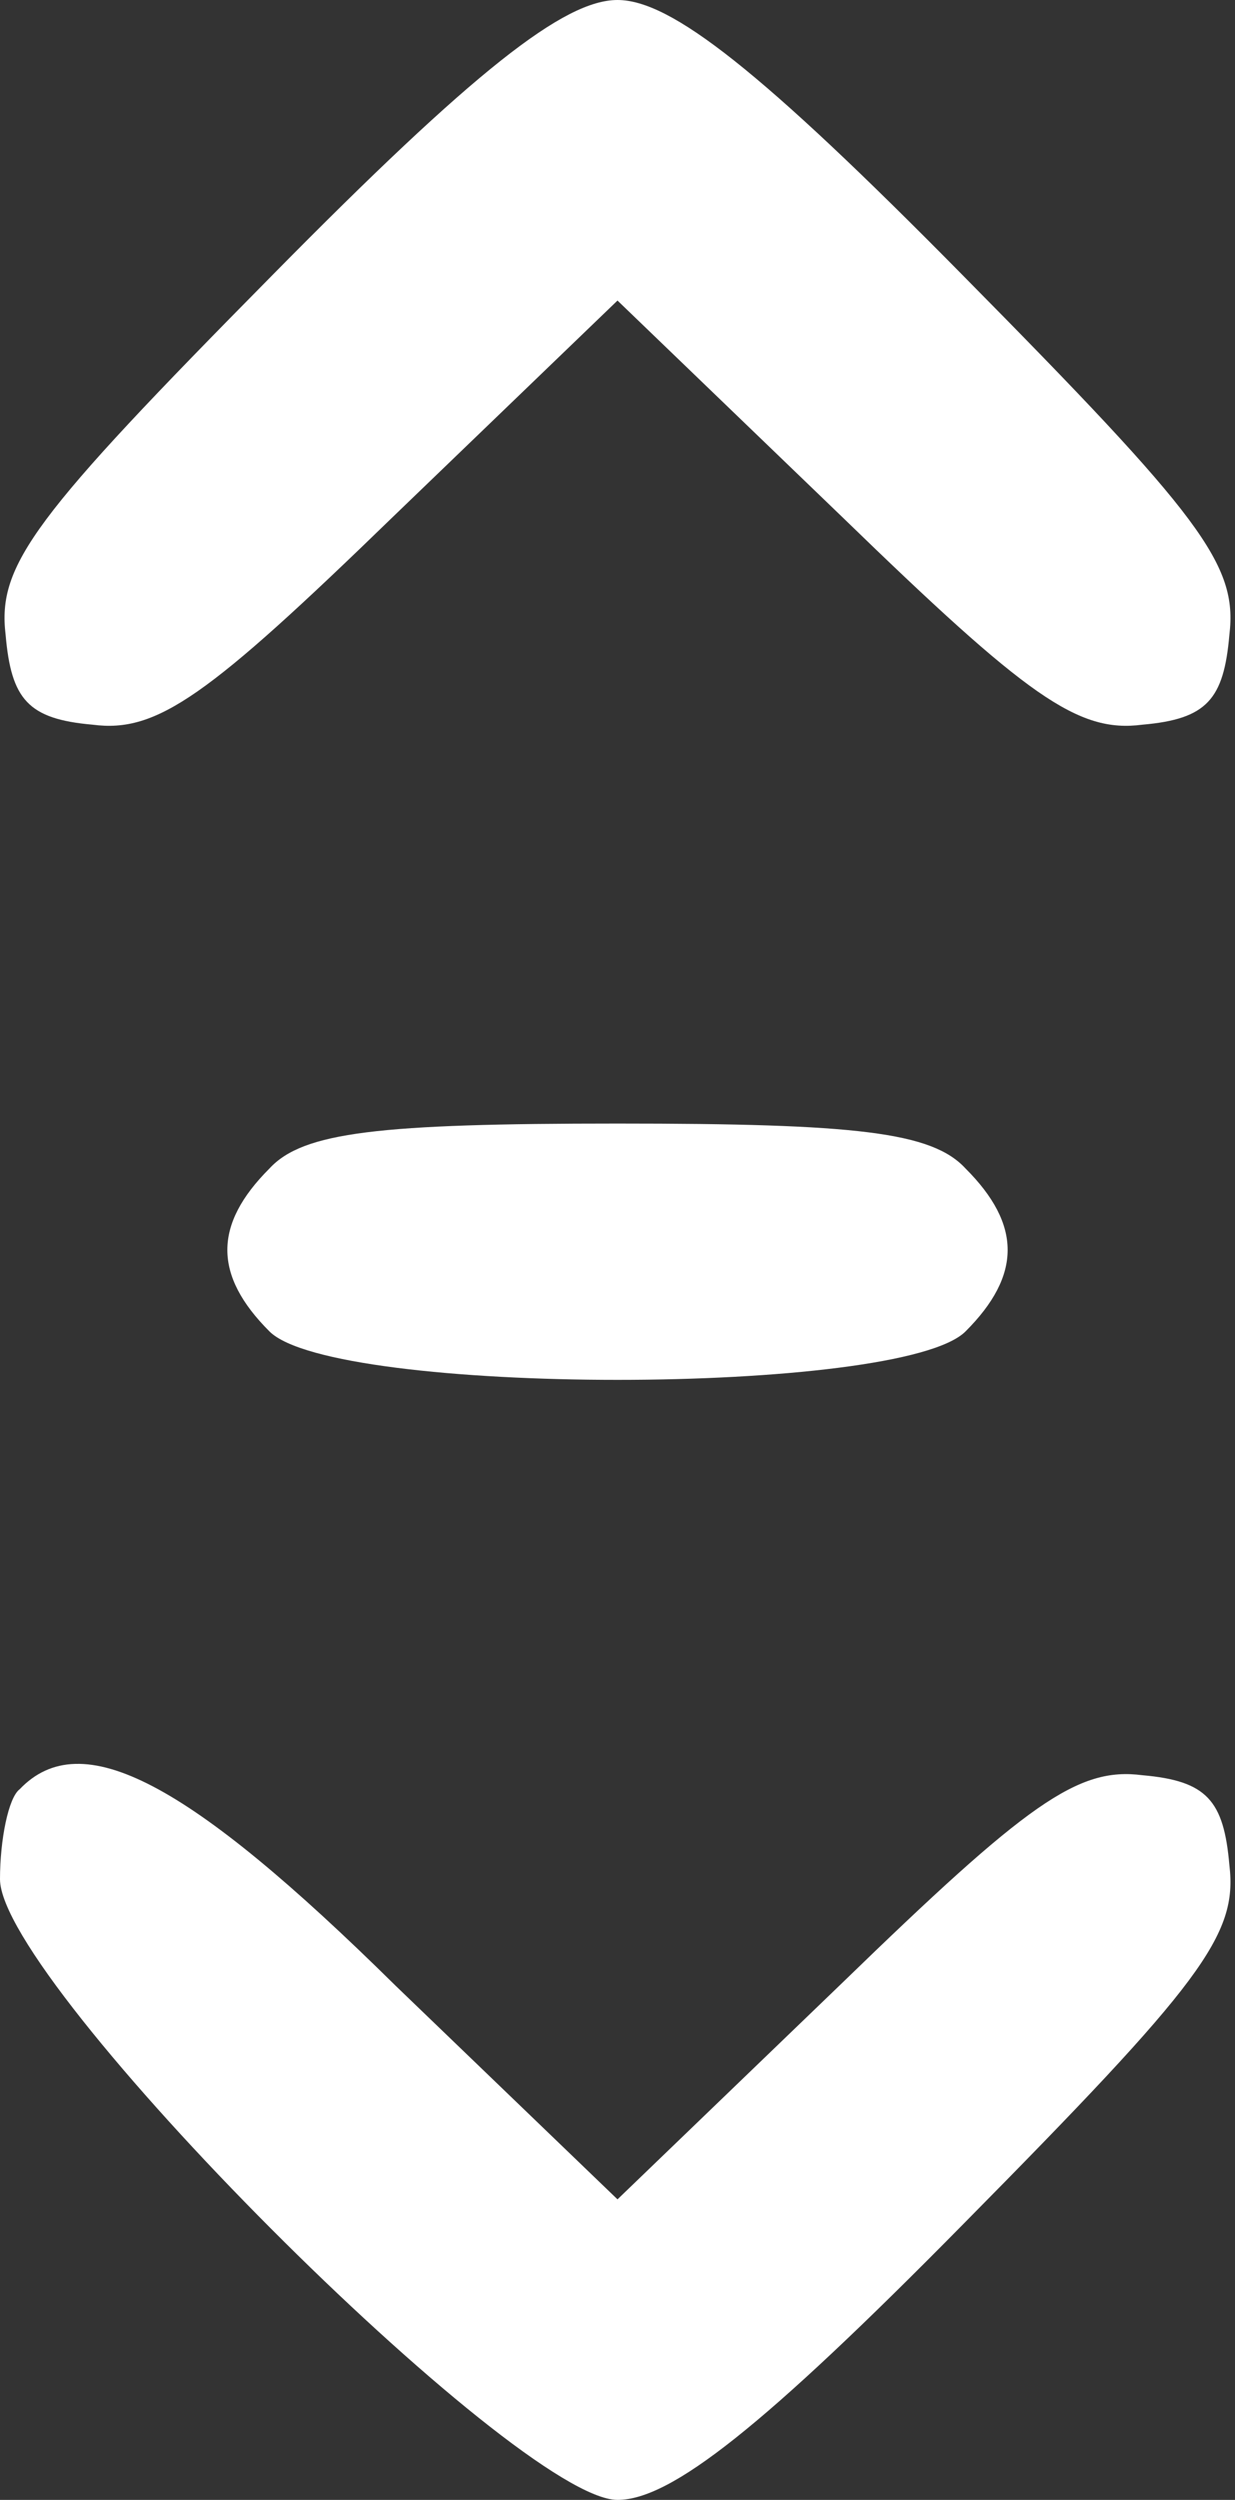
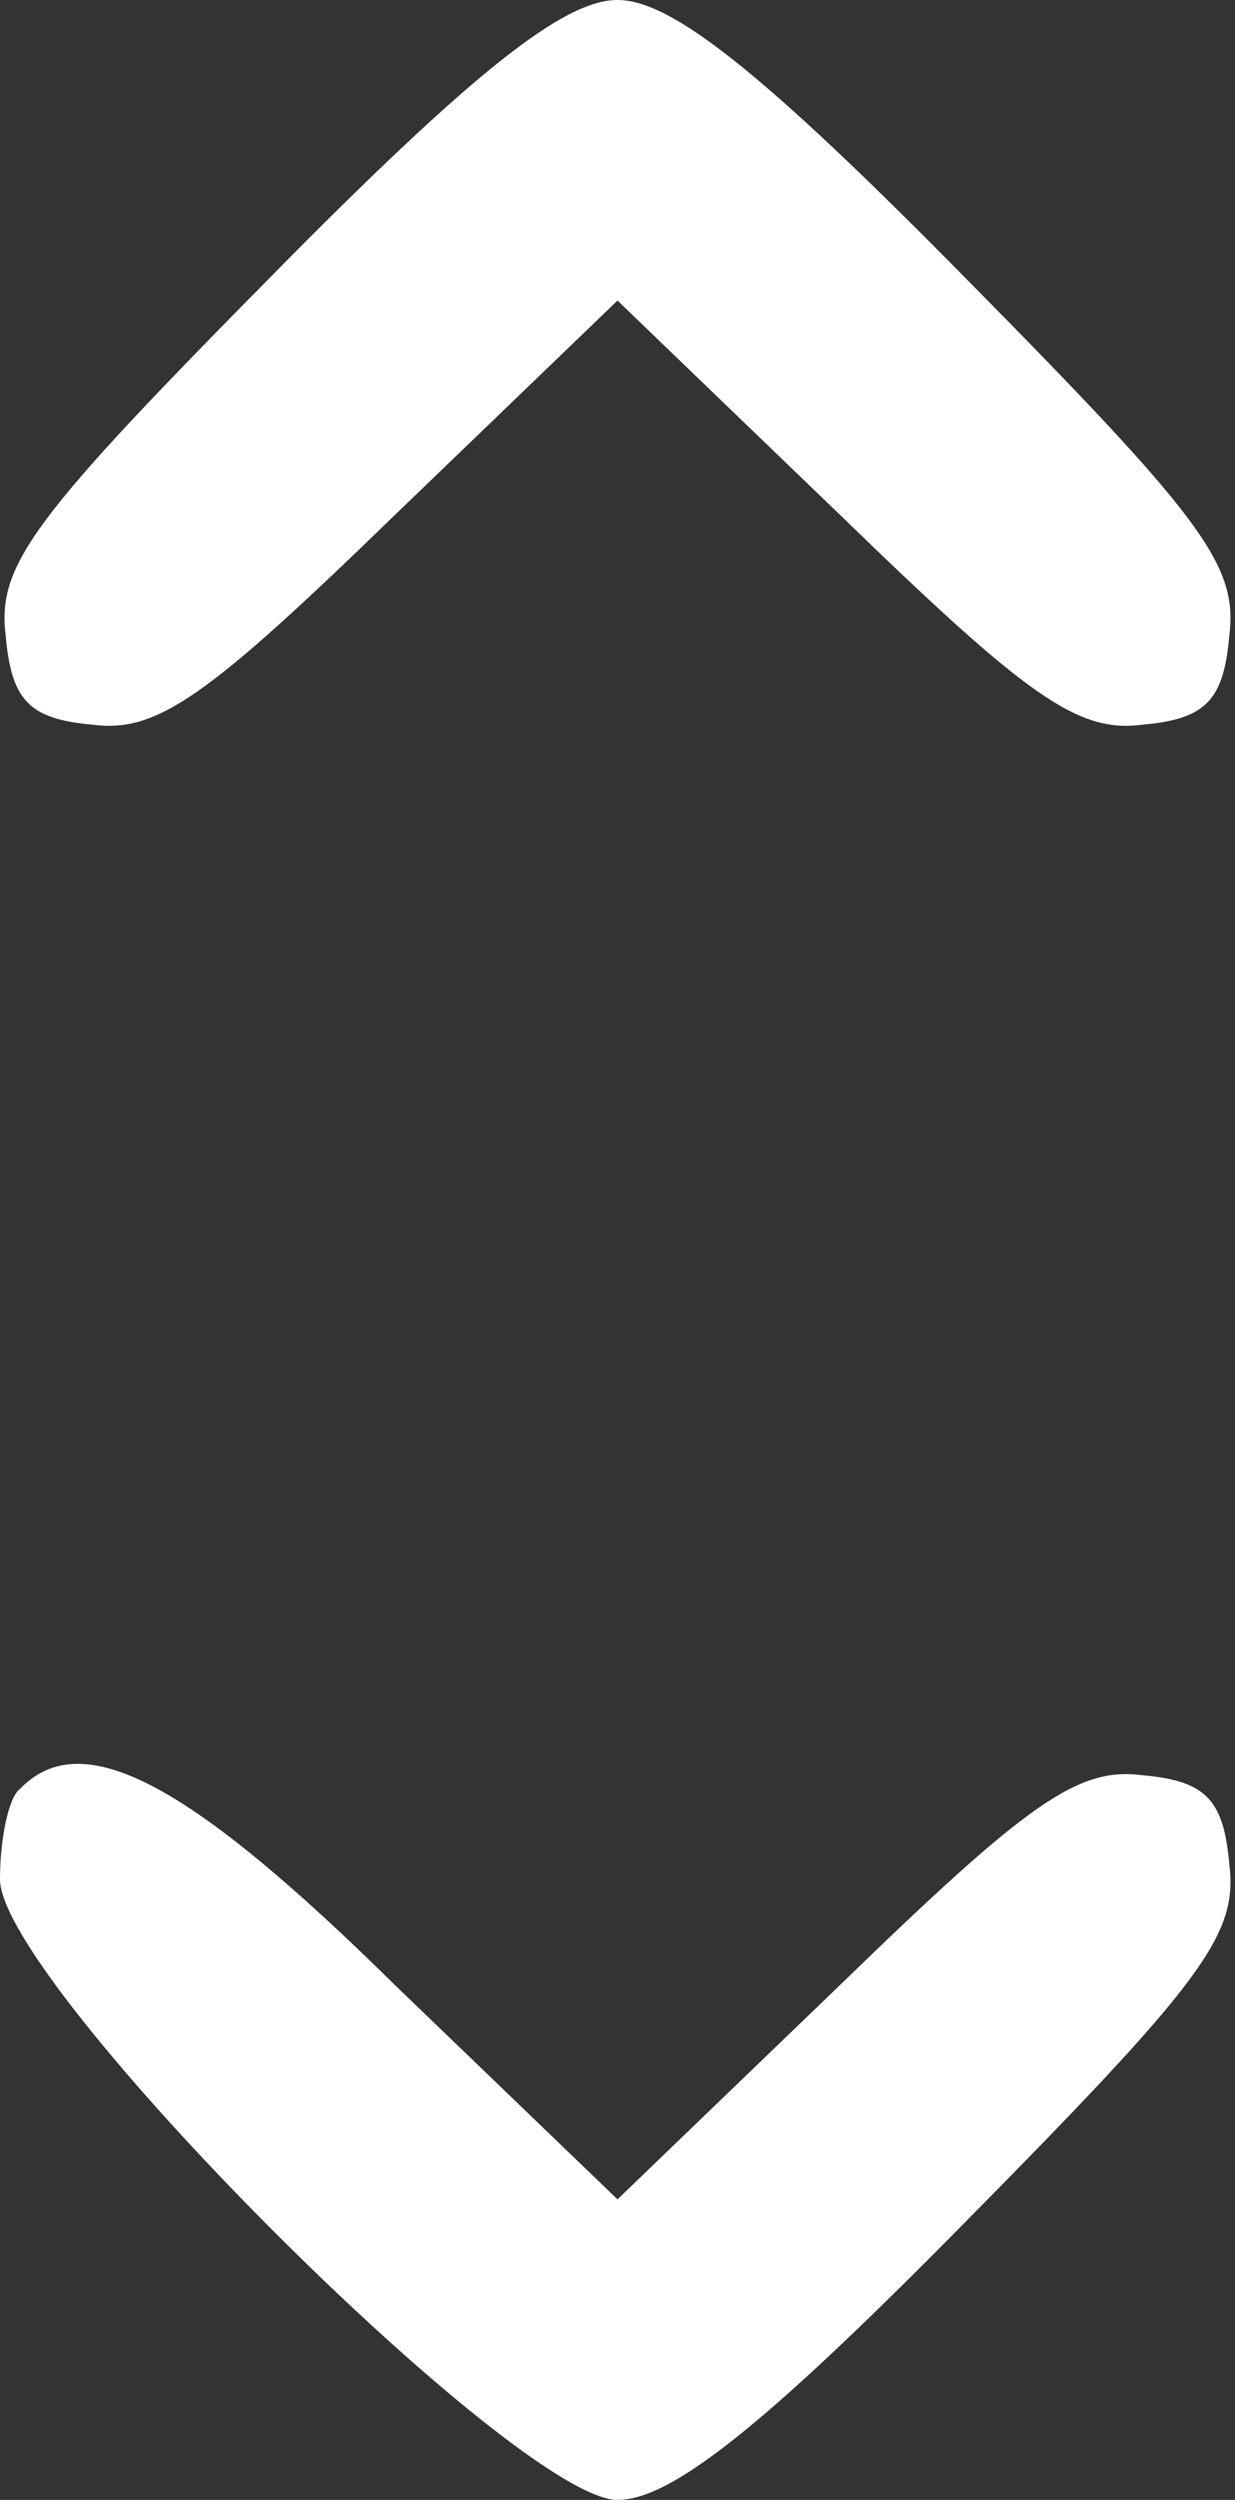
<svg xmlns="http://www.w3.org/2000/svg" version="1.1" id="Capa_1" x="0px" y="0px" viewBox="0 0 44 89" style="enable-background:new 0 0 44 89;" xml:space="preserve">
  <rect x="0" y="0" width="44" height="89" fill="#333333" stroke="none" />
  <style type="text/css">
	.st0{fill:#FFFFFF;}
</style>
  <g transform="translate(0,89) scale(0.1,-0.1)">
    <path class="st0" d="M97,792C12,706-1,689,2,664c2-23,8-30,31-32c23-3,41,10,107,74l80,77l80-77c66-64,84-77,107-74   c23,2,29,9,31,32c3,25-10,42-95,128c-72,73-104,98-123,98S169,865,97,792z" />
-     <path class="st0" d="M96,474c-20-20-20-38,0-58c23-23,225-23,248,0c20,20,20,38,0,58c-12,13-39,16-124,16S108,487,96,474z" />
    <path class="st0" d="M7,253c-4-3-7-18-7-32C0,184,184,0,220,0c19,0,52,26,123,98c85,86,98,103,95,128c-2,23-8,30-31,32   c-23,3-41-10-107-74l-80-77l-79,76C67,256,29,276,7,253z" />
  </g>
</svg>